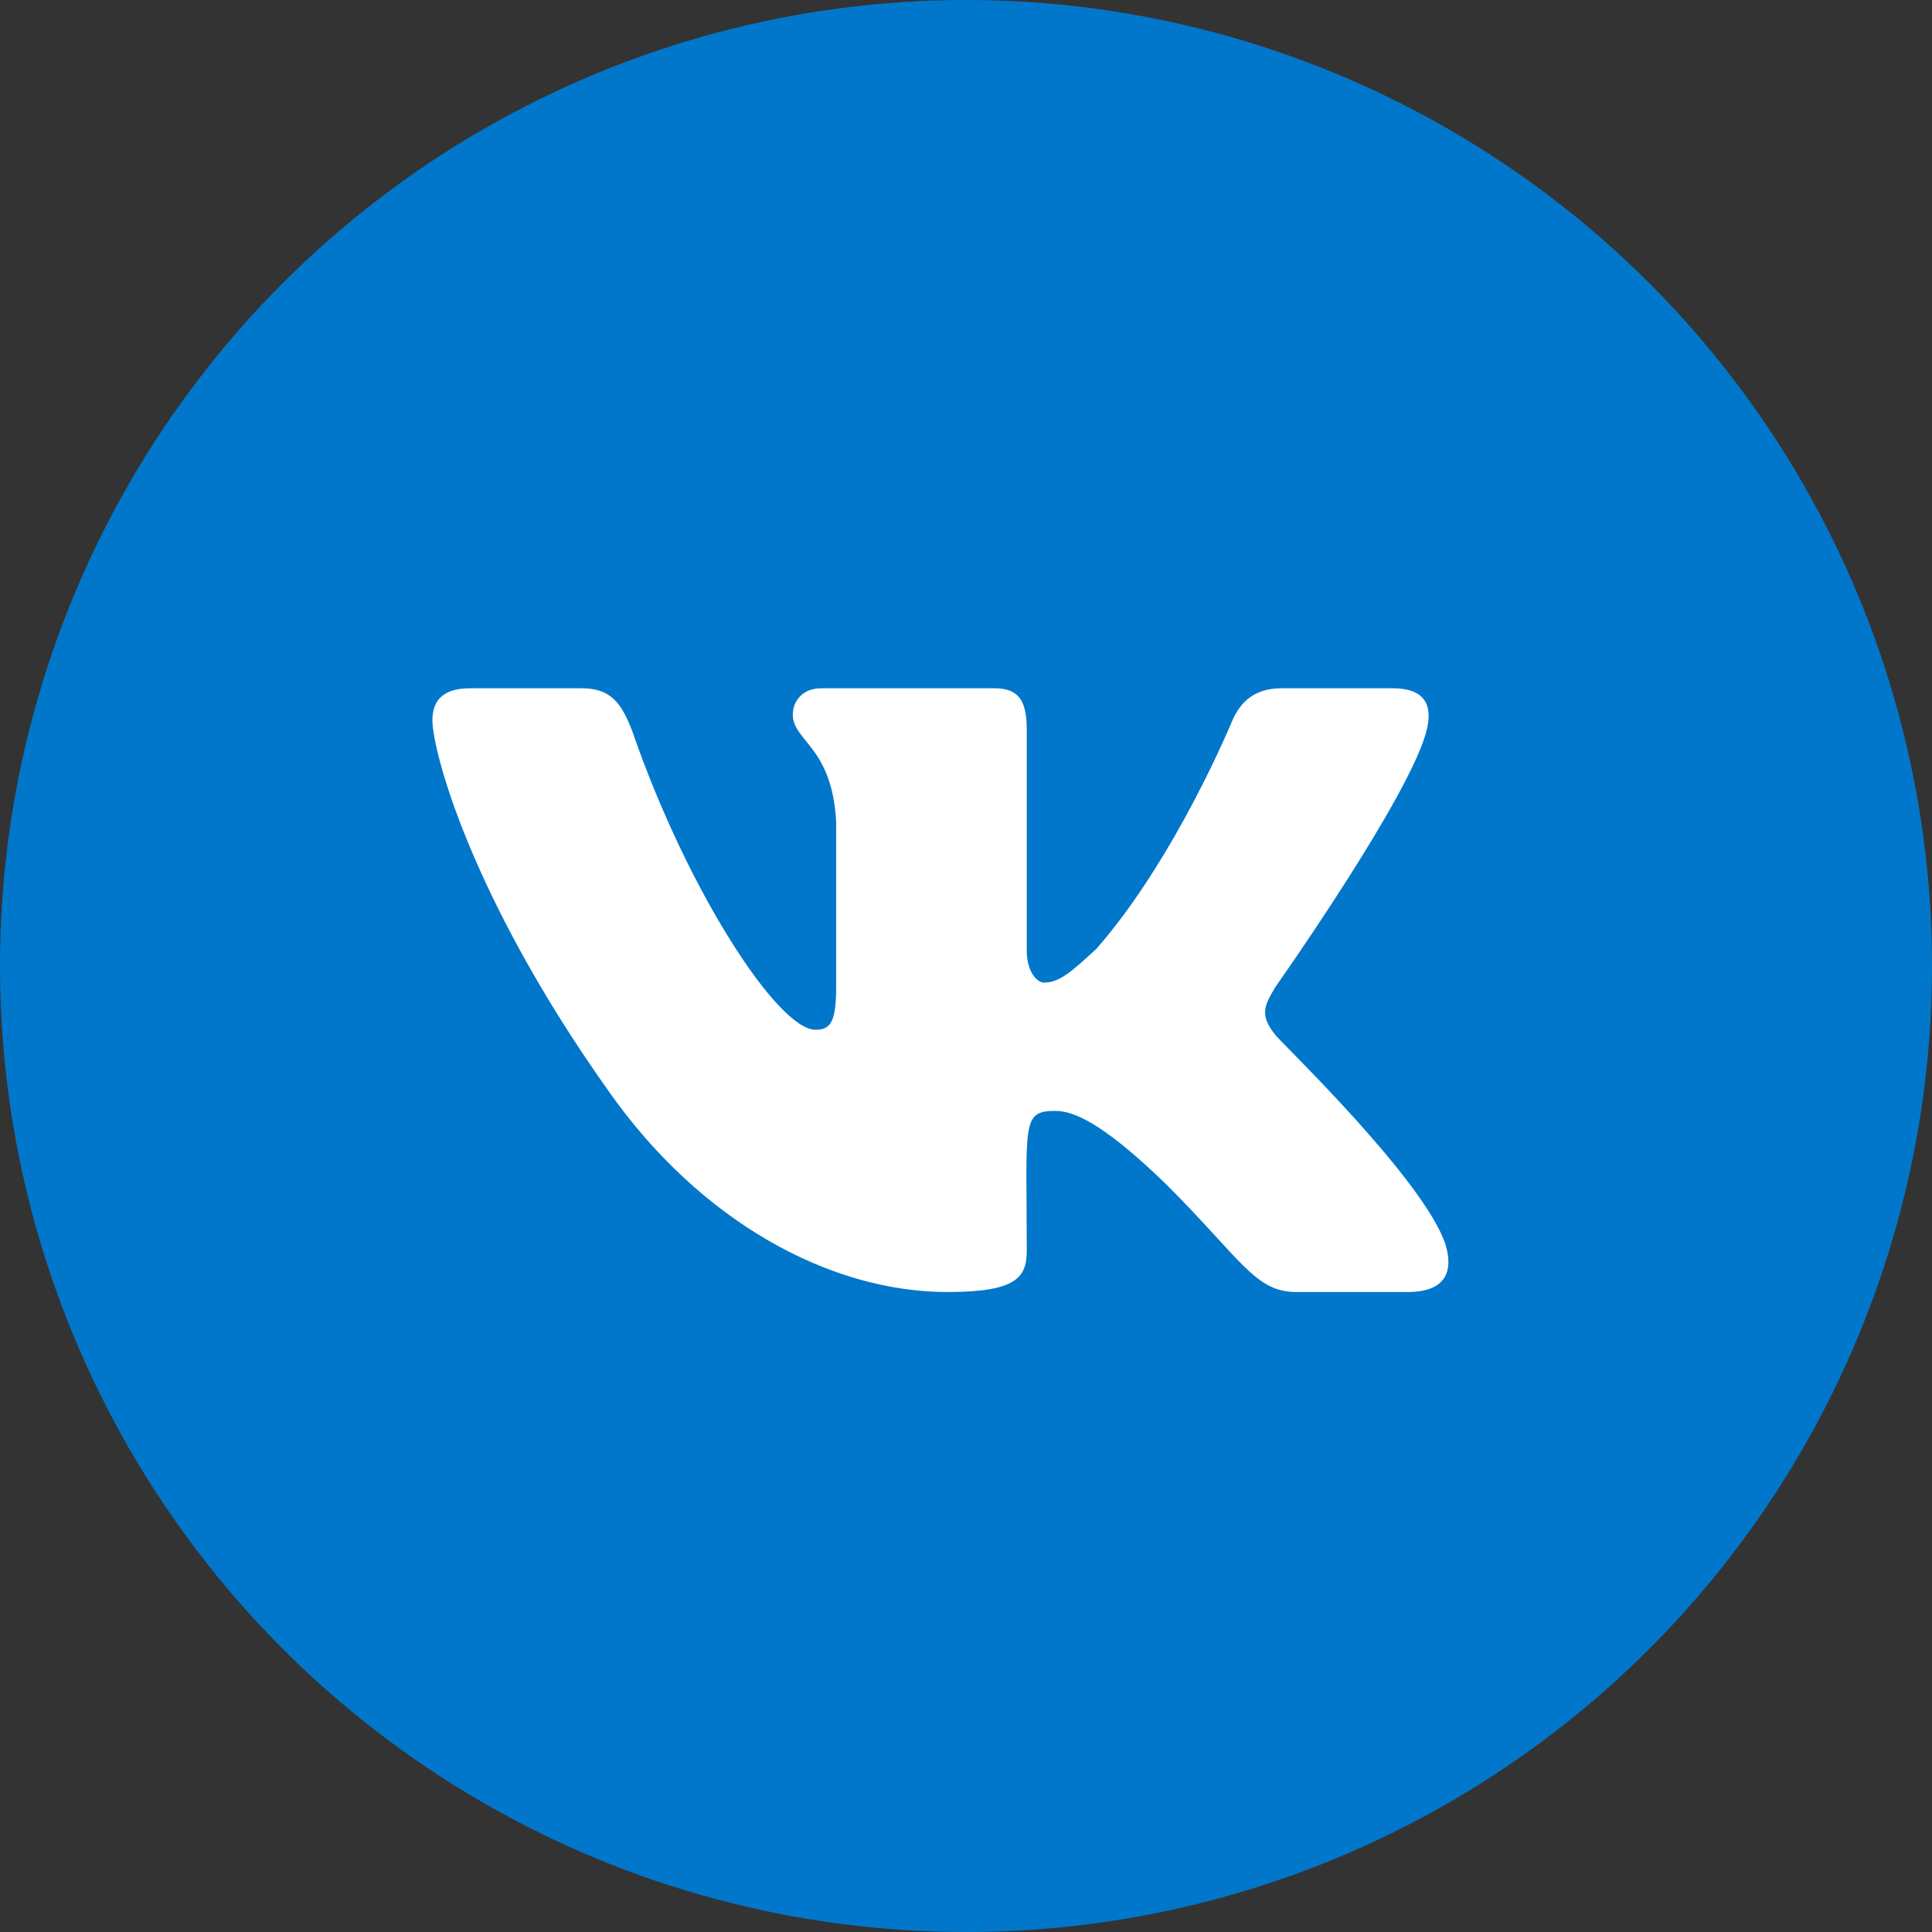
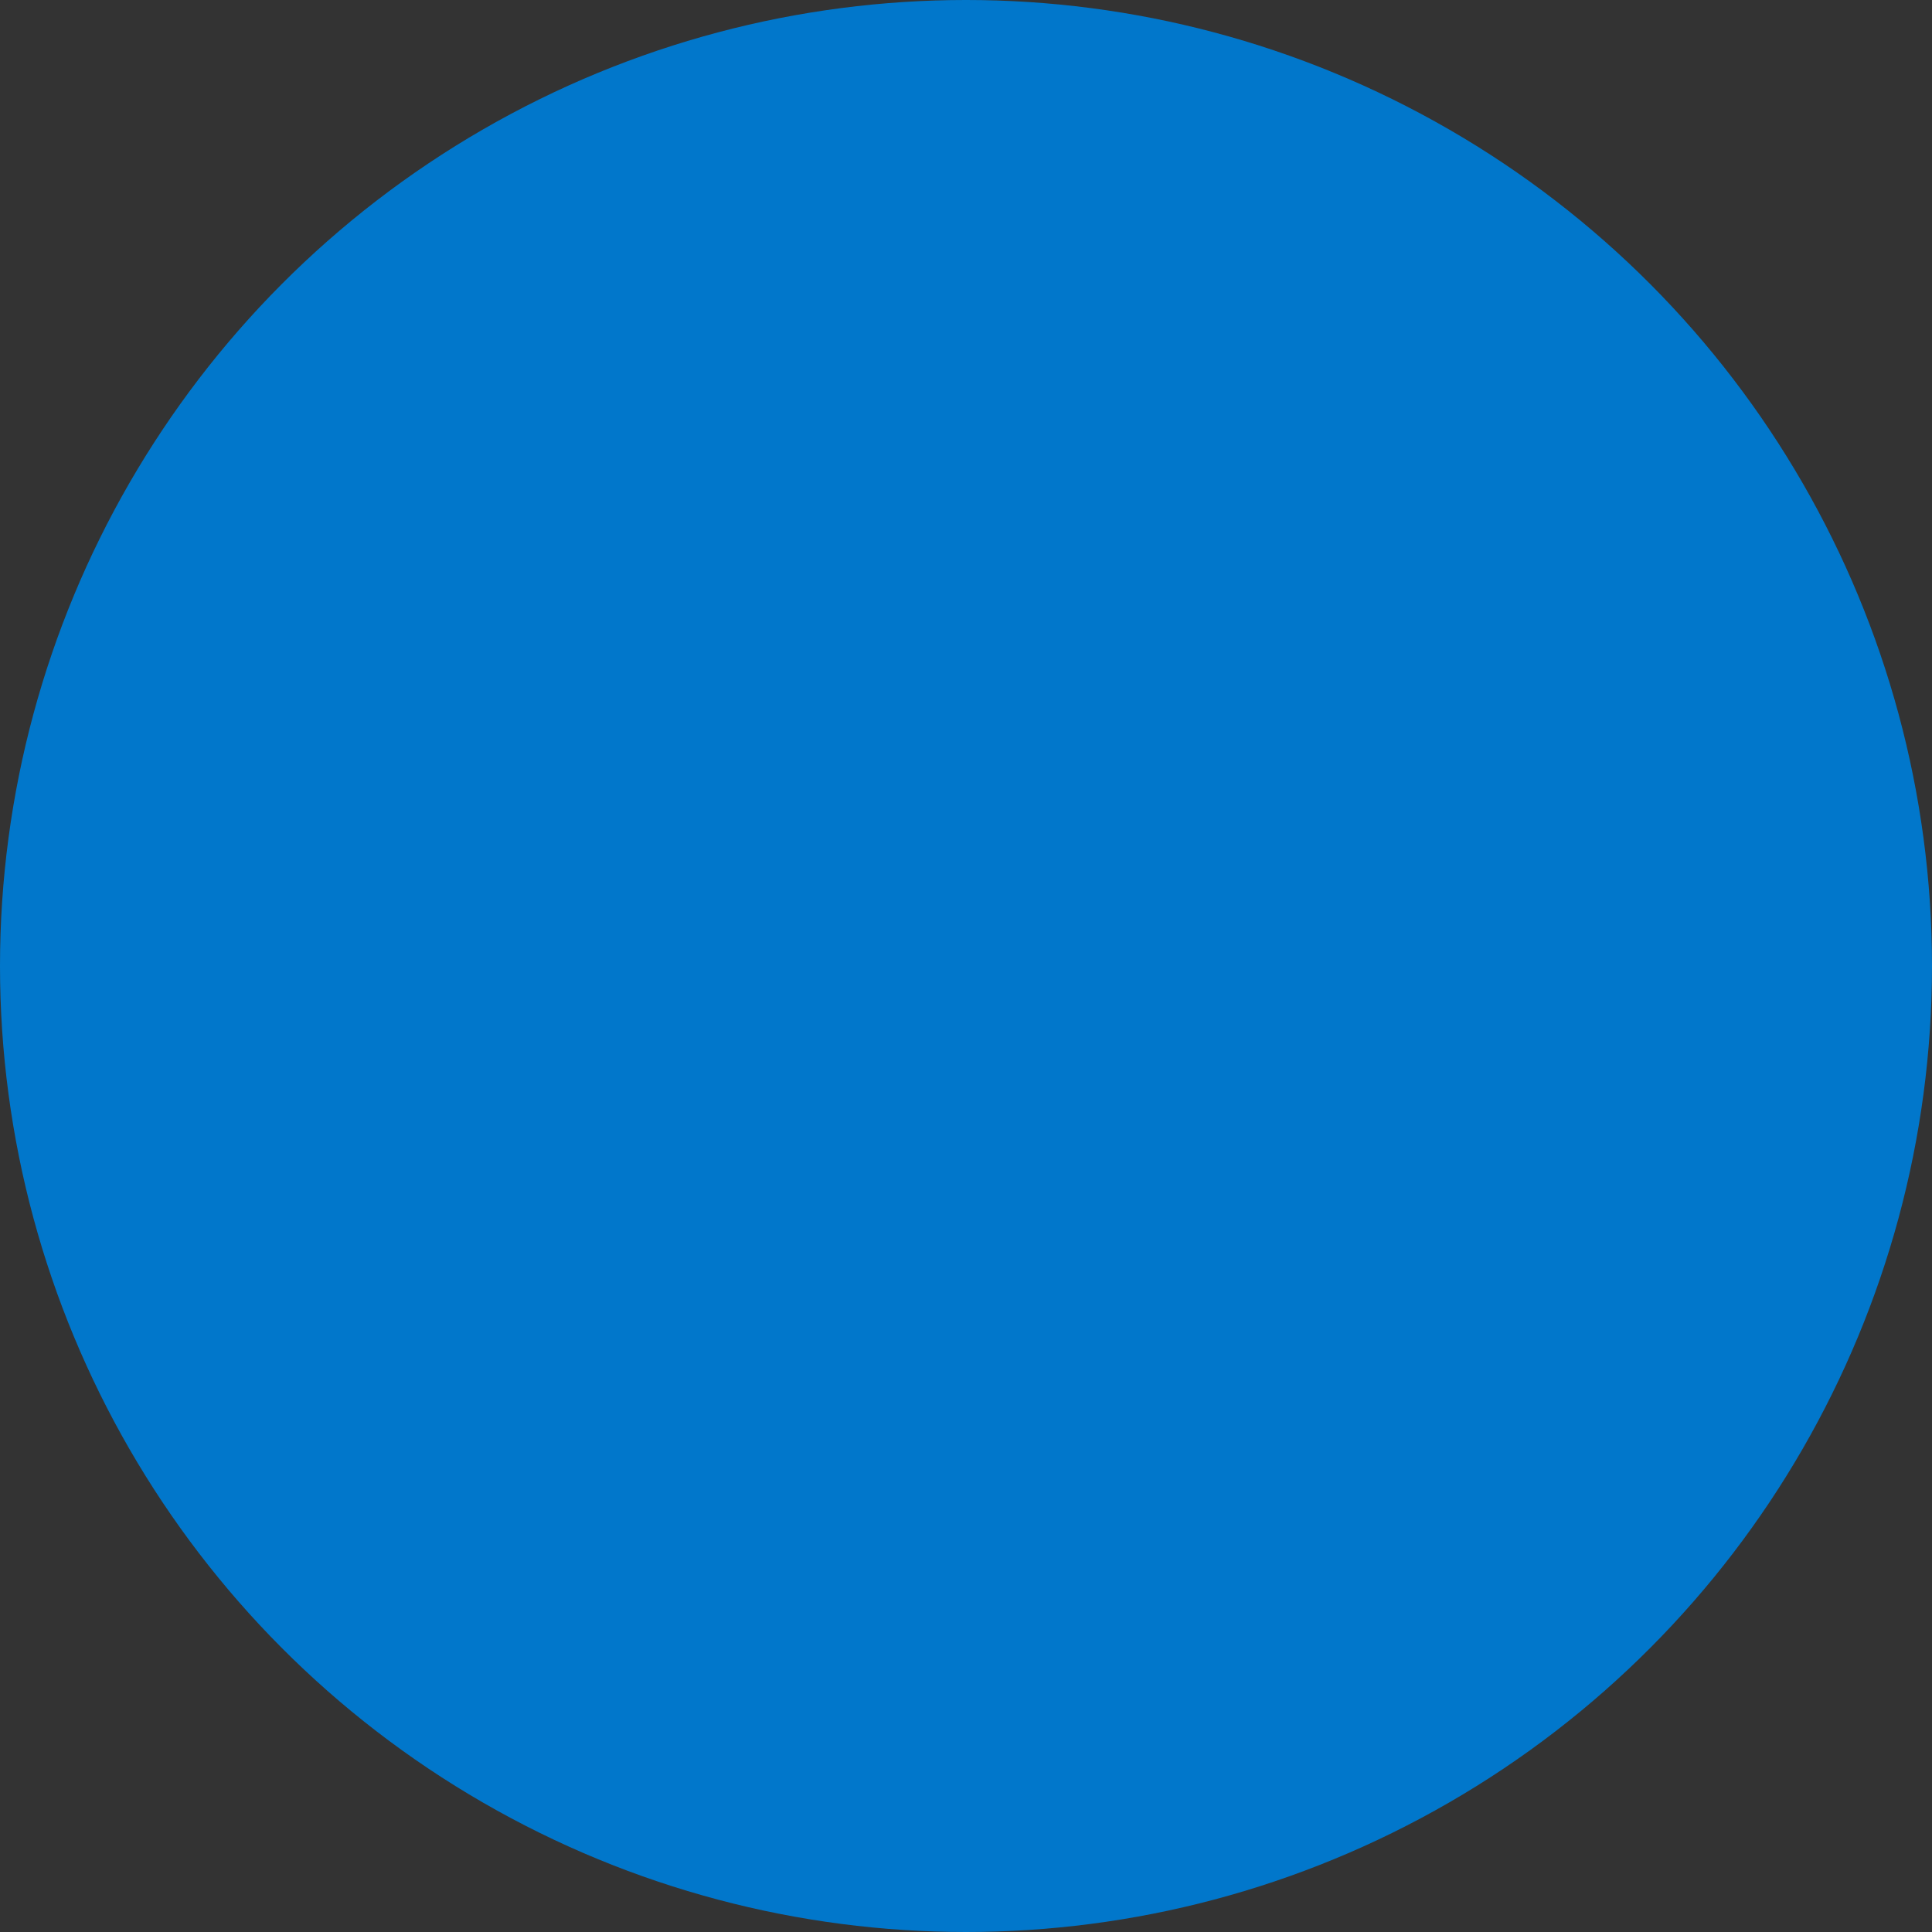
<svg xmlns="http://www.w3.org/2000/svg" width="40" height="40" viewBox="0 0 40 40" fill="none">
  <rect x="0" y="0" width="40" height="40" fill="#333333" stroke="none" />
  <circle cx="20" cy="20" r="20" fill="#0177CB" />
-   <path d="M29.539 15.109C29.656 14.641 29.539 14.25 28.836 14.25H26.531C25.945 14.25 25.672 14.562 25.516 14.914C25.516 14.914 24.344 17.766 22.703 19.641C22.156 20.148 21.922 20.344 21.609 20.344C21.492 20.344 21.258 20.148 21.258 19.68V15.109C21.258 14.523 21.102 14.25 20.594 14.25H17C16.609 14.25 16.414 14.523 16.414 14.797C16.414 15.344 17.234 15.461 17.312 17.023V20.422C17.312 21.164 17.195 21.32 16.883 21.32C16.102 21.32 14.227 18.43 13.094 15.148C12.859 14.523 12.625 14.25 12.039 14.25H9.734C9.109 14.25 8.953 14.562 8.953 14.914C8.953 15.539 9.734 18.547 12.586 22.57C14.5 25.305 17.195 26.75 19.617 26.75C21.062 26.75 21.258 26.438 21.258 25.891C21.258 23.273 21.141 23 21.844 23C22.195 23 22.781 23.195 24.148 24.523C25.711 26.086 25.984 26.75 26.844 26.75H29.148C29.812 26.75 30.125 26.438 29.93 25.773C29.5 24.445 26.57 21.633 26.414 21.438C26.062 21.008 26.18 20.812 26.414 20.422C26.414 20.422 29.227 16.438 29.539 15.109Z" fill="white" />
</svg>